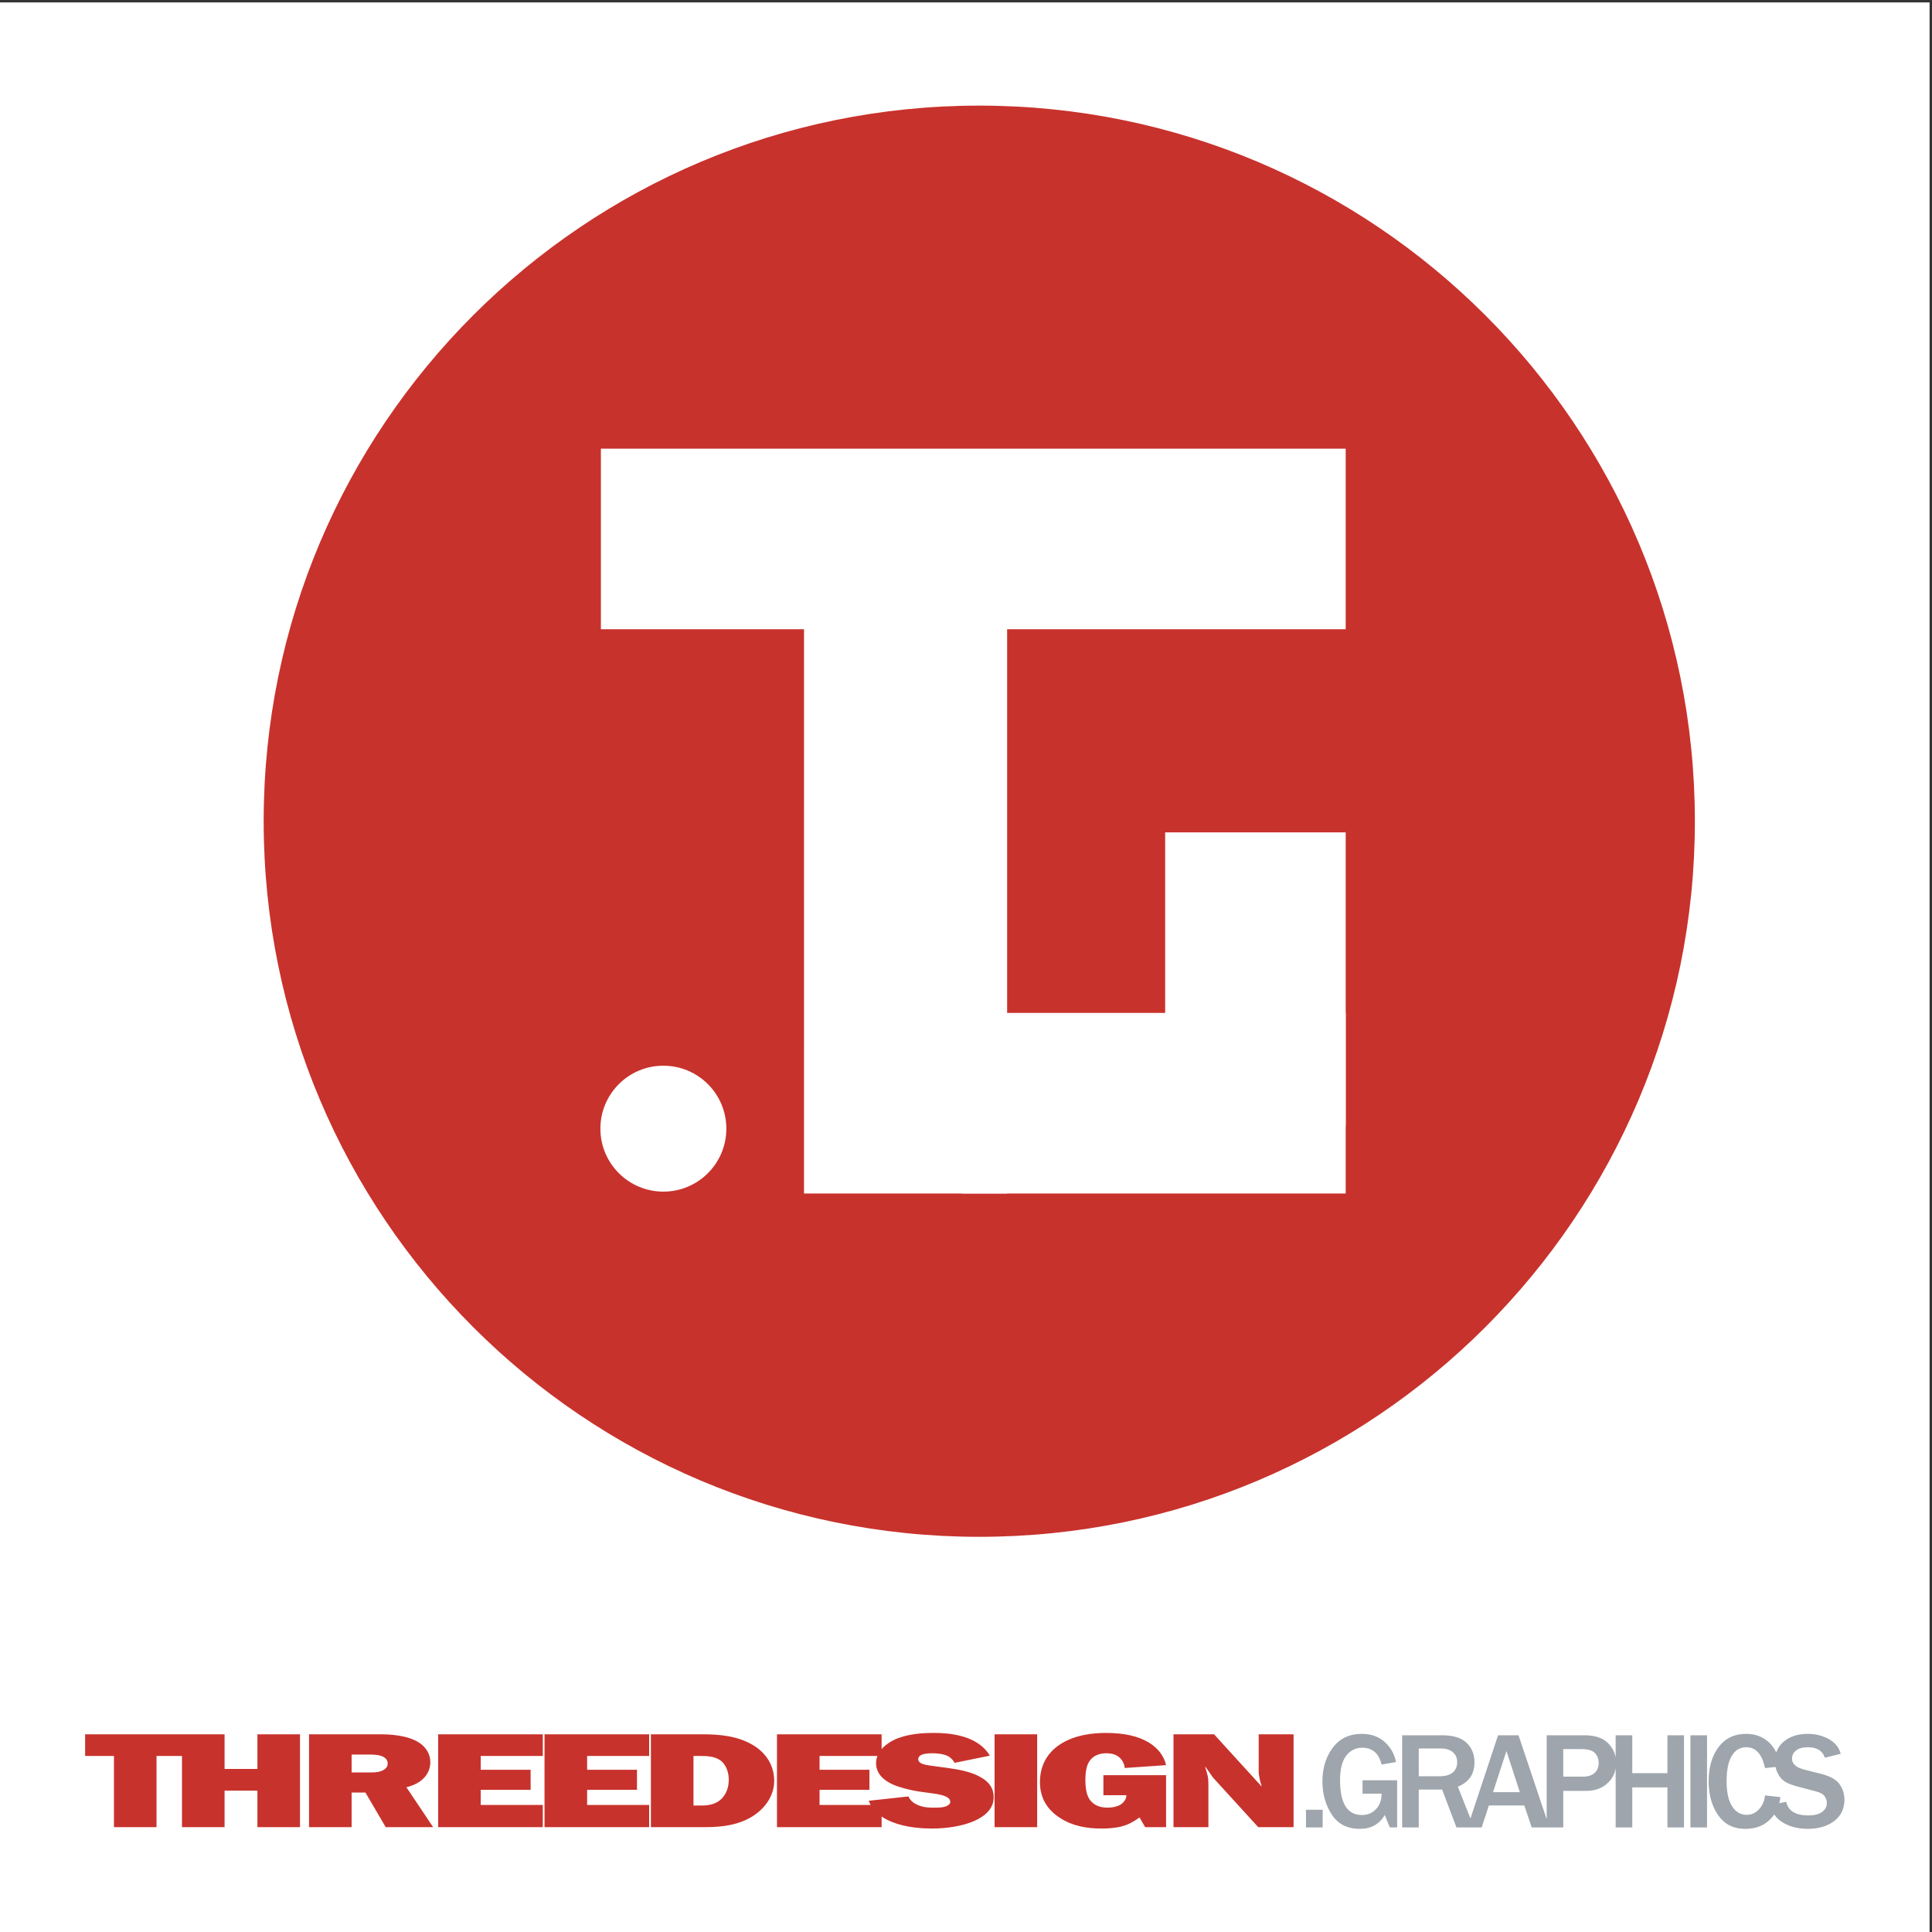
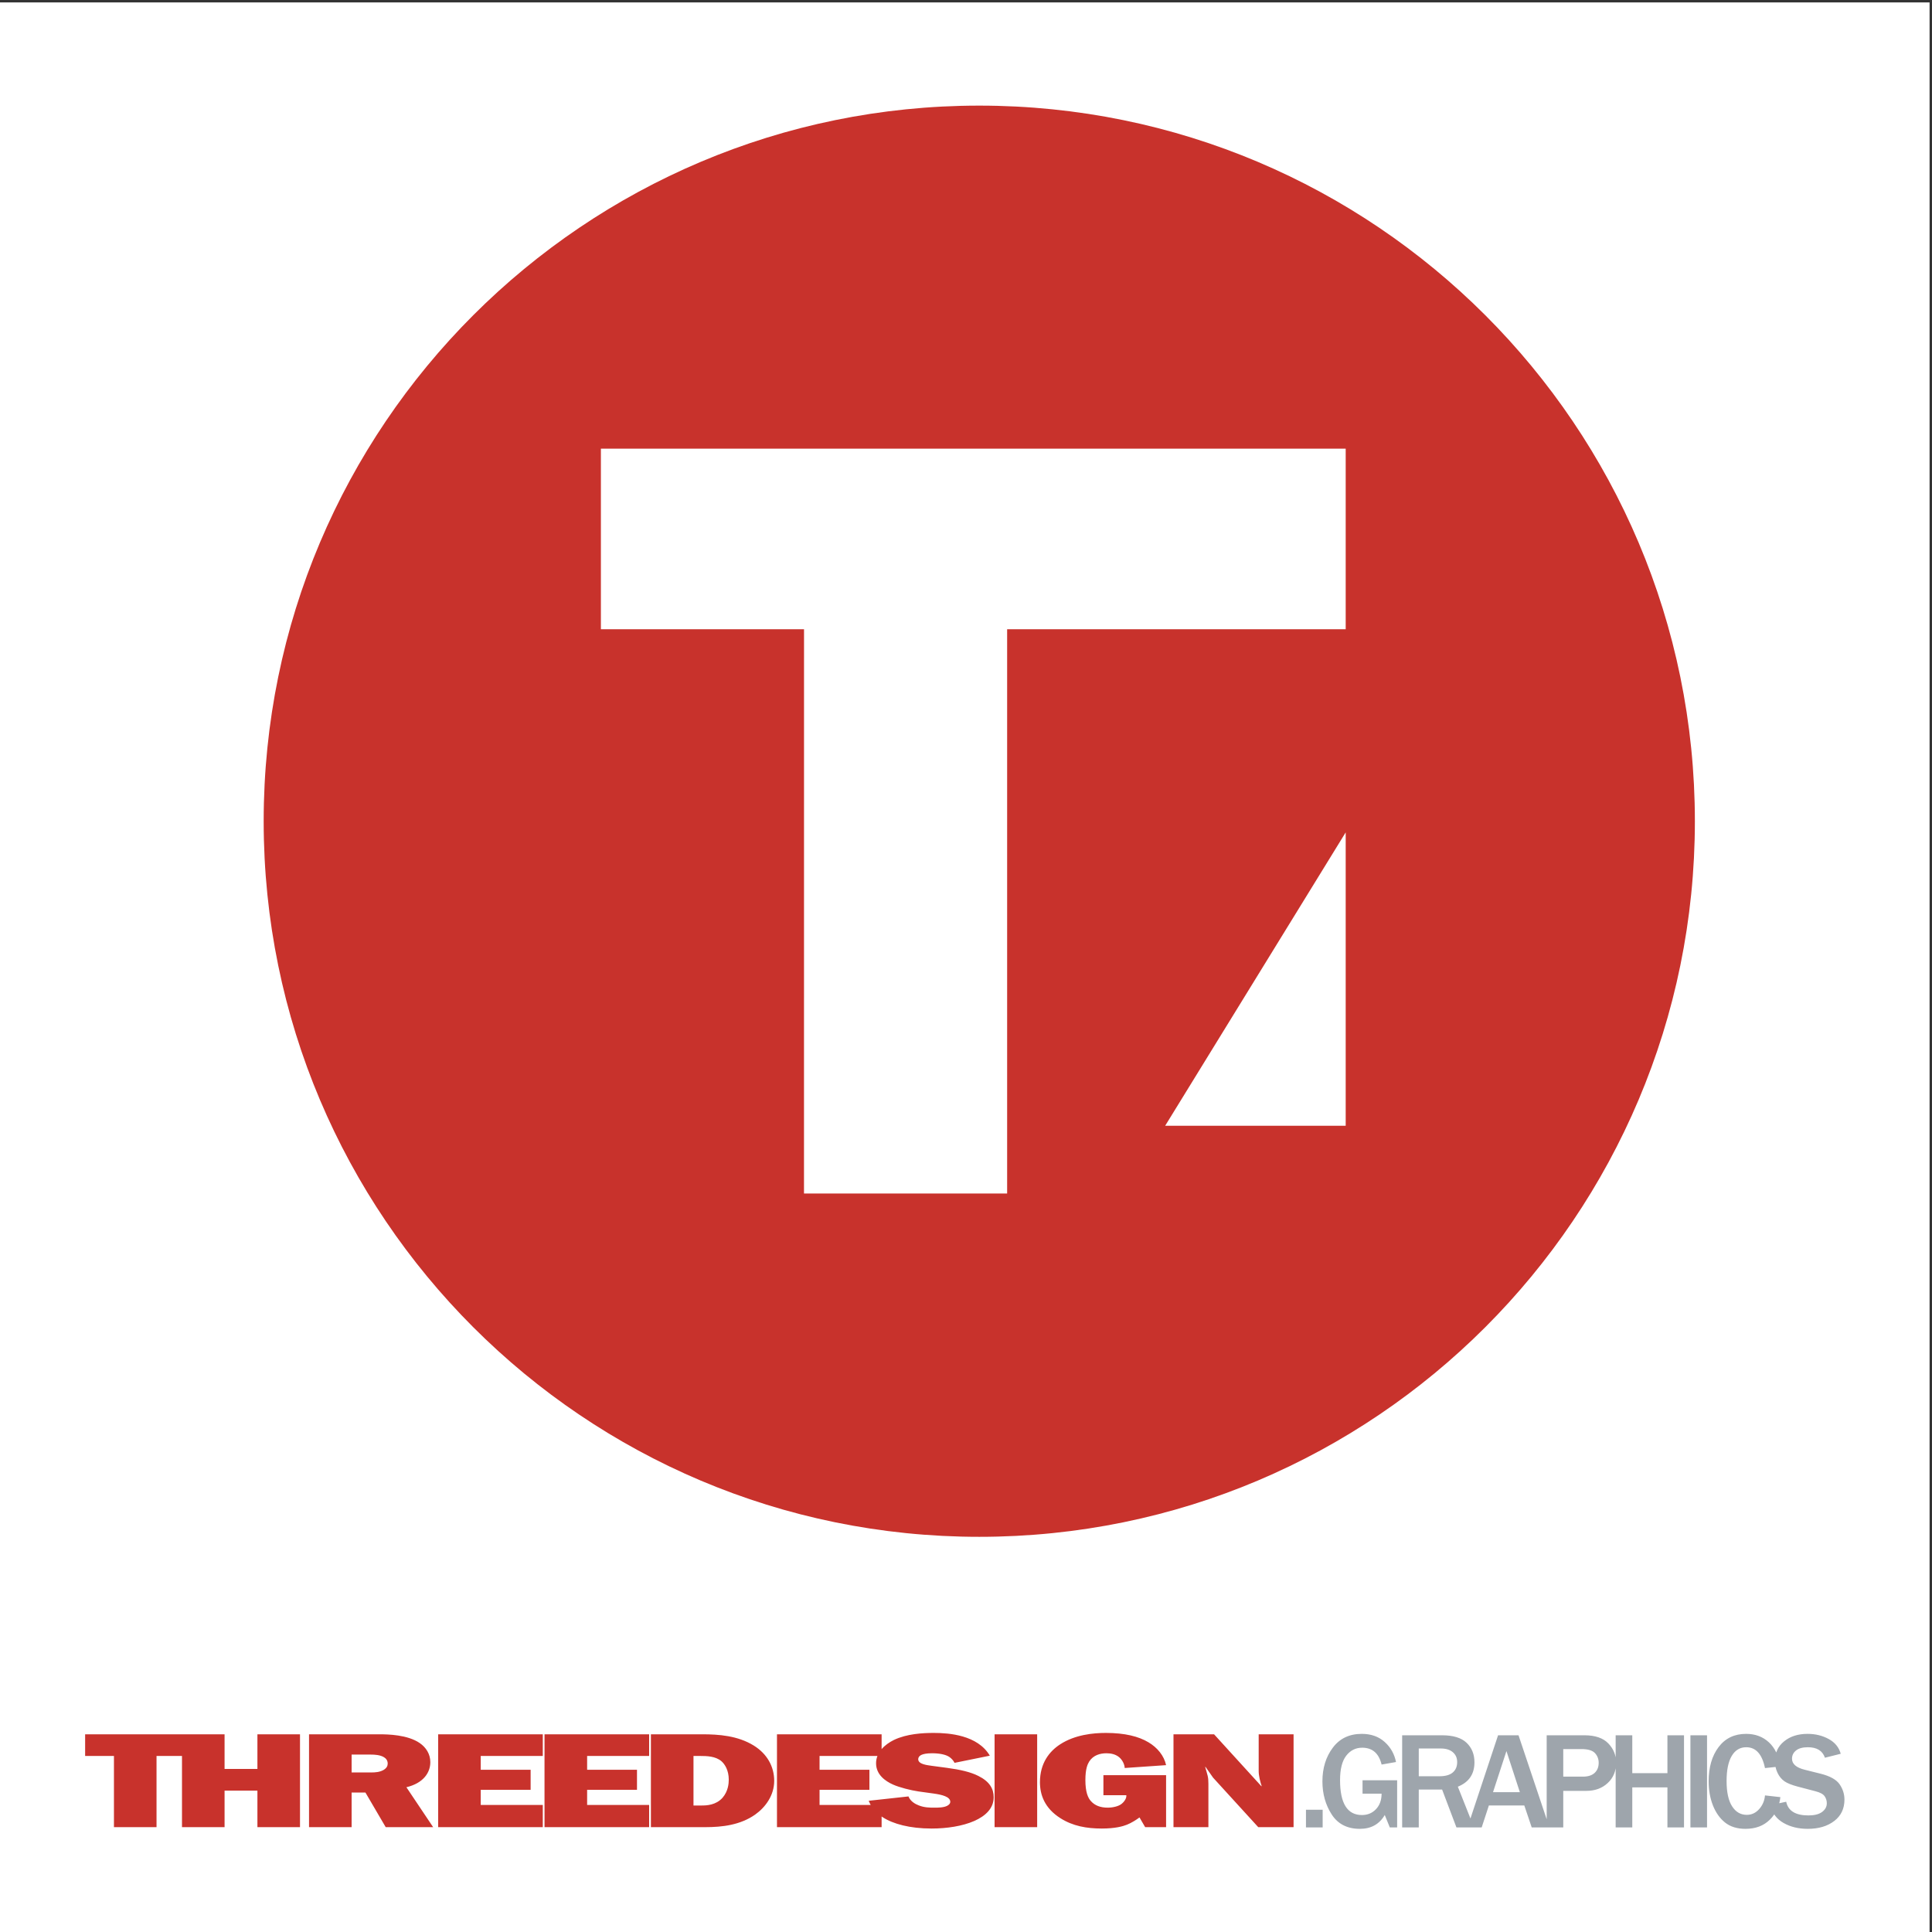
<svg xmlns="http://www.w3.org/2000/svg" width="193pt" height="193pt" viewBox="0 0 193 193" version="1.1">
  <rect x="0" y="0" width="193" height="193" fill="#333333" stroke="none" />
  <g id="surface1">
    <path style=" stroke:none;fill-rule:evenodd;fill:rgb(100%,100%,100%);fill-opacity:1;" d="M 0 0.242 L 192.758 0.242 L 192.758 193 L 0 193 L 0 0.242 " />
    <path style=" stroke:none;fill-rule:nonzero;fill:rgb(78.4%,19.6%,17.299%);fill-opacity:1;" d="M 169.312 82.035 C 169.312 121.516 137.305 153.523 97.824 153.523 C 58.344 153.523 26.34 121.516 26.34 82.035 C 26.34 42.555 58.344 10.551 97.824 10.551 C 137.305 10.551 169.312 42.555 169.312 82.035 " />
    <path style=" stroke:none;fill-rule:nonzero;fill:rgb(100%,100%,100%);fill-opacity:1;" d="M 134.43 62.859 L 60.027 62.859 L 60.027 44.82 L 134.43 44.82 L 134.43 62.859 " />
    <path style=" stroke:none;fill-rule:nonzero;fill:rgb(100%,100%,100%);fill-opacity:1;" d="M 100.609 119.227 L 80.316 119.227 L 80.32 56.094 L 100.609 56.094 L 100.609 119.227 " />
-     <path style=" stroke:none;fill-rule:nonzero;fill:rgb(100%,100%,100%);fill-opacity:1;" d="M 134.43 119.227 L 96.102 119.227 L 96.102 101.188 L 134.43 101.188 L 134.43 119.227 " />
-     <path style=" stroke:none;fill-rule:nonzero;fill:rgb(100%,100%,100%);fill-opacity:1;" d="M 134.43 112.461 L 116.395 112.461 L 116.395 83.152 L 134.43 83.152 L 134.43 112.461 " />
-     <path style=" stroke:none;fill-rule:nonzero;fill:rgb(100%,100%,100%);fill-opacity:1;" d="M 72.559 112.75 C 72.559 116.223 69.742 119.039 66.27 119.039 C 62.793 119.039 59.977 116.223 59.977 112.75 C 59.977 109.273 62.793 106.457 66.27 106.461 C 69.742 106.461 72.559 109.273 72.559 112.75 " />
+     <path style=" stroke:none;fill-rule:nonzero;fill:rgb(100%,100%,100%);fill-opacity:1;" d="M 134.43 112.461 L 116.395 112.461 L 134.43 83.152 L 134.43 112.461 " />
    <path style=" stroke:none;fill-rule:nonzero;fill:rgb(78.4%,19.6%,17.299%);fill-opacity:1;" d="M 8.504 173.25 L 8.504 175.414 L 11.383 175.414 L 11.383 182.527 L 15.637 182.527 L 15.637 175.414 L 18.512 175.414 L 18.512 173.25 Z M 29.969 173.25 L 25.715 173.25 L 25.715 176.711 L 22.434 176.711 L 22.434 173.25 L 18.18 173.25 L 18.18 182.527 L 22.434 182.527 L 22.434 178.875 L 25.715 178.875 L 25.715 182.527 L 29.969 182.527 Z M 30.871 173.25 L 30.871 182.527 L 35.125 182.527 L 35.125 179.066 L 36.504 179.066 L 38.531 182.527 L 43.27 182.527 L 40.598 178.539 C 42.297 178.133 42.988 177.078 42.988 176.035 C 42.988 175.223 42.562 174.562 41.934 174.129 C 40.719 173.289 38.754 173.25 37.883 173.25 Z M 35.125 175.277 L 37.051 175.277 C 37.414 175.277 37.984 175.305 38.367 175.547 C 38.551 175.656 38.73 175.859 38.73 176.172 C 38.73 176.402 38.633 176.617 38.328 176.805 C 37.941 177.035 37.477 177.062 37.07 177.062 L 35.125 177.062 Z M 43.77 173.25 L 43.77 182.527 L 54.223 182.527 L 54.223 180.309 L 48.023 180.309 L 48.023 178.793 L 53.008 178.793 L 53.008 176.793 L 48.023 176.793 L 48.023 175.414 L 54.223 175.414 L 54.223 173.25 Z M 54.395 173.25 L 54.395 182.527 L 64.848 182.527 L 64.848 180.309 L 58.652 180.309 L 58.652 178.793 L 63.633 178.793 L 63.633 176.793 L 58.652 176.793 L 58.652 175.414 L 64.848 175.414 L 64.848 173.25 Z M 65.023 173.25 L 65.023 182.527 L 70.434 182.527 C 72.176 182.527 73.957 182.309 75.438 181.27 C 76.469 180.539 77.34 179.348 77.34 177.902 C 77.34 176.496 76.652 175.211 75.293 174.371 C 73.695 173.387 71.809 173.25 70.148 173.25 Z M 69.277 180.363 L 69.277 175.414 L 69.906 175.414 C 70.637 175.414 71.465 175.441 72.055 175.926 C 72.418 176.238 72.801 176.859 72.801 177.781 C 72.801 178.172 72.742 178.941 72.176 179.594 C 71.508 180.336 70.574 180.363 70.09 180.363 Z M 77.617 173.25 L 77.617 182.527 L 88.07 182.527 L 88.07 180.309 L 81.871 180.309 L 81.871 178.793 L 86.852 178.793 L 86.852 176.793 L 81.871 176.793 L 81.871 175.414 L 88.07 175.414 L 88.07 173.25 Z M 98.879 175.387 C 97.664 173.316 94.785 173.113 93.289 173.113 C 92.195 173.113 90.594 173.195 89.297 173.816 C 88.387 174.266 87.516 175.047 87.516 176.145 C 87.516 177.281 88.445 177.93 89.195 178.266 C 89.863 178.566 91 178.848 91.746 178.957 L 93.289 179.172 C 94.078 179.281 94.93 179.484 94.93 179.996 C 94.93 180.133 94.848 180.27 94.625 180.391 C 94.262 180.578 93.715 180.578 93.348 180.578 C 92.883 180.578 92.336 180.578 91.77 180.348 C 91.445 180.227 90.938 179.945 90.754 179.457 L 86.781 179.891 C 87.008 180.496 87.492 181.094 88.184 181.539 C 89.215 182.203 90.879 182.664 93.066 182.664 C 96.102 182.664 99.266 181.715 99.266 179.539 C 99.266 178.699 98.859 177.969 97.742 177.414 C 96.973 177.023 95.941 176.781 94.605 176.602 L 93.105 176.402 C 92.641 176.332 91.727 176.254 91.727 175.738 C 91.727 175.629 91.77 175.441 92.051 175.305 C 92.234 175.223 92.539 175.145 93.105 175.145 C 93.836 175.145 94.461 175.266 94.828 175.508 C 95.051 175.656 95.254 175.887 95.355 176.102 Z M 103.609 173.25 L 99.355 173.25 L 99.355 182.527 L 103.609 182.527 Z M 116.488 177.332 L 110.227 177.332 L 110.227 179.336 L 112.516 179.336 L 112.516 179.43 C 112.516 179.715 112.234 180.078 111.969 180.254 C 111.707 180.43 111.219 180.578 110.652 180.578 C 109.945 180.578 109.375 180.375 108.973 179.918 C 108.688 179.605 108.426 179.023 108.426 177.82 C 108.426 176.699 108.648 176.227 108.809 175.969 C 109.215 175.332 109.902 175.145 110.531 175.145 C 110.977 175.145 111.441 175.238 111.809 175.547 C 112.109 175.805 112.336 176.227 112.355 176.617 L 116.488 176.332 C 116.285 175.387 115.617 174.574 114.723 174.047 C 113.754 173.465 112.375 173.113 110.469 173.113 C 109.215 173.113 107.391 173.289 105.91 174.25 C 104.84 174.941 103.887 176.129 103.887 178.035 C 103.887 179.293 104.352 180.633 105.934 181.633 C 107.168 182.418 108.547 182.664 110.066 182.664 C 111.402 182.664 112.172 182.445 112.578 182.281 C 113.023 182.105 113.508 181.797 113.832 181.555 L 114.398 182.527 L 116.488 182.527 Z M 121.281 173.25 L 117.227 173.25 L 117.227 182.527 L 120.715 182.527 L 120.715 178.199 C 120.715 177.48 120.633 177.359 120.391 176.508 L 120.43 176.508 L 121.18 177.578 L 125.695 182.527 L 129.223 182.527 L 129.223 173.25 L 125.738 173.25 L 125.738 176.93 C 125.738 177.387 125.898 178.035 126.039 178.43 L 126 178.43 L 121.281 173.25 " />
    <path style=" stroke:none;fill-rule:nonzero;fill:rgb(62%,64.699%,67.499%);fill-opacity:1;" d="M 132.129 180.785 L 132.129 182.551 L 130.461 182.551 L 130.461 180.785 Z M 139.57 177.844 L 139.57 182.551 L 138.836 182.551 L 138.332 181.312 C 137.797 182.23 136.969 182.695 135.844 182.695 C 134.59 182.695 133.652 182.215 133.035 181.262 C 132.418 180.309 132.105 179.207 132.105 177.953 C 132.105 176.629 132.453 175.504 133.145 174.586 C 133.832 173.668 134.797 173.207 136.039 173.207 C 136.965 173.207 137.727 173.477 138.324 174.016 C 138.922 174.551 139.297 175.219 139.457 176.02 L 138.016 176.273 C 137.746 175.152 137.098 174.59 136.078 174.59 C 135.43 174.59 134.895 174.855 134.484 175.387 C 134.074 175.914 133.867 176.73 133.867 177.832 C 133.867 180.156 134.598 181.316 136.051 181.316 C 136.617 181.316 137.086 181.121 137.457 180.73 C 137.828 180.34 138.016 179.82 138.016 179.18 L 136.113 179.18 L 136.113 177.844 Z M 147.246 182.551 L 145.492 182.551 L 144.062 178.77 L 141.73 178.77 L 141.73 182.551 L 140.07 182.551 L 140.07 173.348 L 144.062 173.348 C 145.172 173.348 145.988 173.602 146.512 174.102 C 147.031 174.602 147.293 175.25 147.293 176.047 C 147.293 177.23 146.738 178.039 145.633 178.484 Z M 141.73 177.441 L 143.797 177.441 C 144.391 177.441 144.836 177.316 145.129 177.062 C 145.422 176.812 145.566 176.465 145.566 176.027 C 145.566 175.621 145.426 175.293 145.137 175.043 C 144.848 174.793 144.445 174.668 143.93 174.668 L 141.73 174.668 Z M 154.781 182.551 L 153.012 182.551 L 152.273 180.359 L 148.734 180.359 L 148.016 182.551 L 146.598 182.551 L 149.652 173.348 L 151.695 173.348 Z M 151.828 179.031 L 150.488 174.926 L 149.148 179.031 Z M 156.164 182.551 L 154.508 182.551 L 154.508 173.348 L 158.273 173.348 C 159.352 173.348 160.145 173.621 160.664 174.16 C 161.184 174.703 161.445 175.344 161.445 176.078 C 161.445 176.922 161.164 177.602 160.602 178.121 C 160.039 178.645 159.328 178.902 158.465 178.902 L 156.164 178.902 Z M 156.164 177.48 L 158.129 177.48 C 158.641 177.48 159.031 177.355 159.301 177.105 C 159.57 176.852 159.703 176.52 159.703 176.098 C 159.703 175.723 159.578 175.398 159.332 175.129 C 159.078 174.859 158.629 174.727 157.98 174.727 L 156.164 174.727 Z M 168.227 182.551 L 166.57 182.551 L 166.57 178.555 L 163.059 178.555 L 163.059 182.551 L 161.398 182.551 L 161.398 173.348 L 163.059 173.348 L 163.059 177.133 L 166.57 177.133 L 166.57 173.348 L 168.227 173.348 Z M 170.527 182.551 L 168.867 182.551 L 168.867 173.348 L 170.527 173.348 Z M 176.316 179.355 L 177.852 179.527 C 177.754 180.445 177.398 181.207 176.781 181.797 C 176.172 182.395 175.363 182.695 174.367 182.695 C 173.527 182.695 172.848 182.48 172.32 182.059 C 171.797 181.637 171.395 181.066 171.109 180.34 C 170.828 179.617 170.688 178.82 170.688 177.945 C 170.688 176.547 171.02 175.402 171.684 174.523 C 172.348 173.645 173.266 173.207 174.43 173.207 C 175.34 173.207 176.098 173.488 176.707 174.051 C 177.312 174.613 177.695 175.414 177.852 176.461 L 176.316 176.625 C 176.031 175.234 175.406 174.543 174.441 174.543 C 173.82 174.543 173.34 174.832 172.996 175.41 C 172.652 175.984 172.48 176.824 172.48 177.918 C 172.48 179.035 172.664 179.875 173.031 180.445 C 173.398 181.016 173.887 181.297 174.496 181.297 C 174.98 181.297 175.395 181.105 175.734 180.723 C 176.074 180.344 176.27 179.887 176.316 179.355 Z M 176.824 180.332 L 178.434 179.988 C 178.629 180.902 179.367 181.355 180.66 181.355 C 181.246 181.355 181.699 181.242 182.02 181.008 C 182.336 180.773 182.492 180.484 182.492 180.137 C 182.492 179.887 182.422 179.652 182.277 179.441 C 182.133 179.227 181.824 179.059 181.352 178.938 L 179.594 178.477 C 178.992 178.32 178.547 178.141 178.262 177.945 C 177.973 177.742 177.738 177.461 177.566 177.098 C 177.395 176.734 177.309 176.344 177.309 175.93 C 177.309 175.109 177.613 174.449 178.227 173.953 C 178.84 173.453 179.617 173.207 180.57 173.207 C 181.363 173.207 182.066 173.383 182.691 173.727 C 183.312 174.07 183.711 174.562 183.883 175.195 L 182.305 175.59 C 182.062 174.891 181.496 174.543 180.605 174.543 C 180.086 174.543 179.695 174.648 179.422 174.863 C 179.148 175.082 179.016 175.355 179.016 175.691 C 179.016 176.215 179.441 176.582 180.293 176.793 L 181.859 177.184 C 182.809 177.422 183.441 177.773 183.766 178.238 C 184.09 178.707 184.254 179.219 184.254 179.781 C 184.254 180.684 183.91 181.395 183.23 181.914 C 182.551 182.434 181.668 182.695 180.586 182.695 C 179.672 182.695 178.875 182.504 178.188 182.117 C 177.504 181.738 177.047 181.145 176.824 180.332 " />
  </g>
</svg>